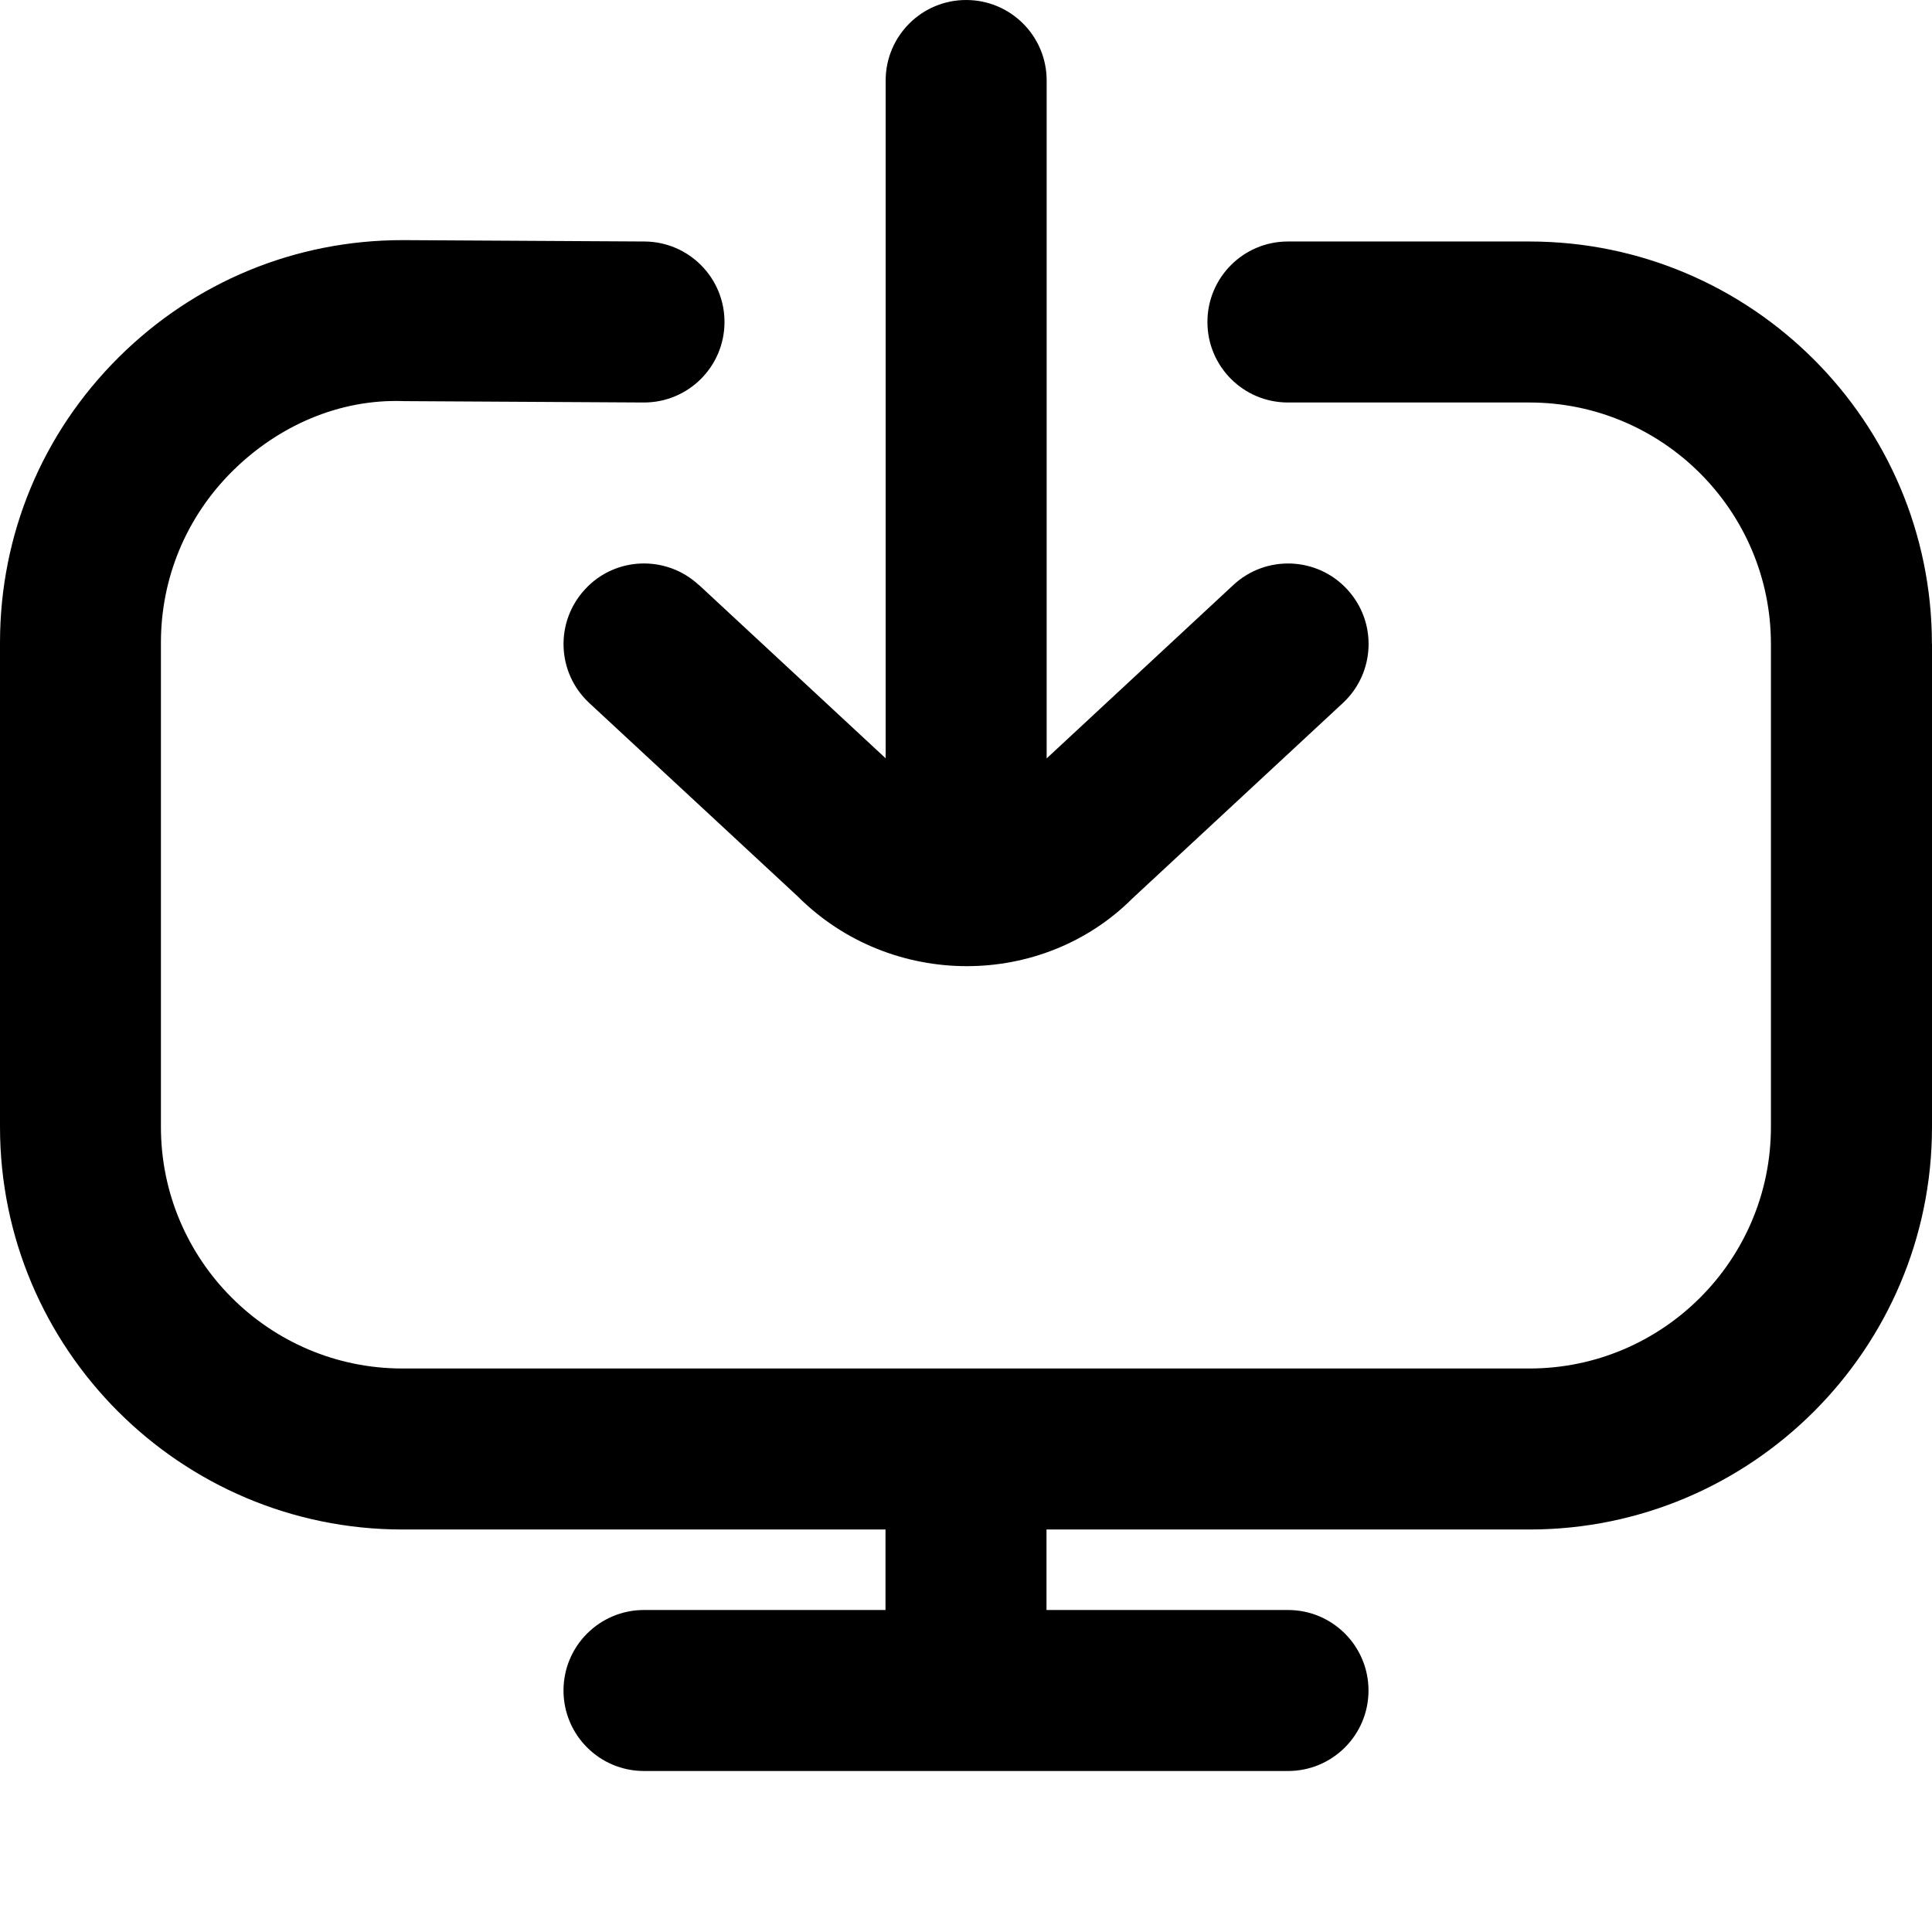
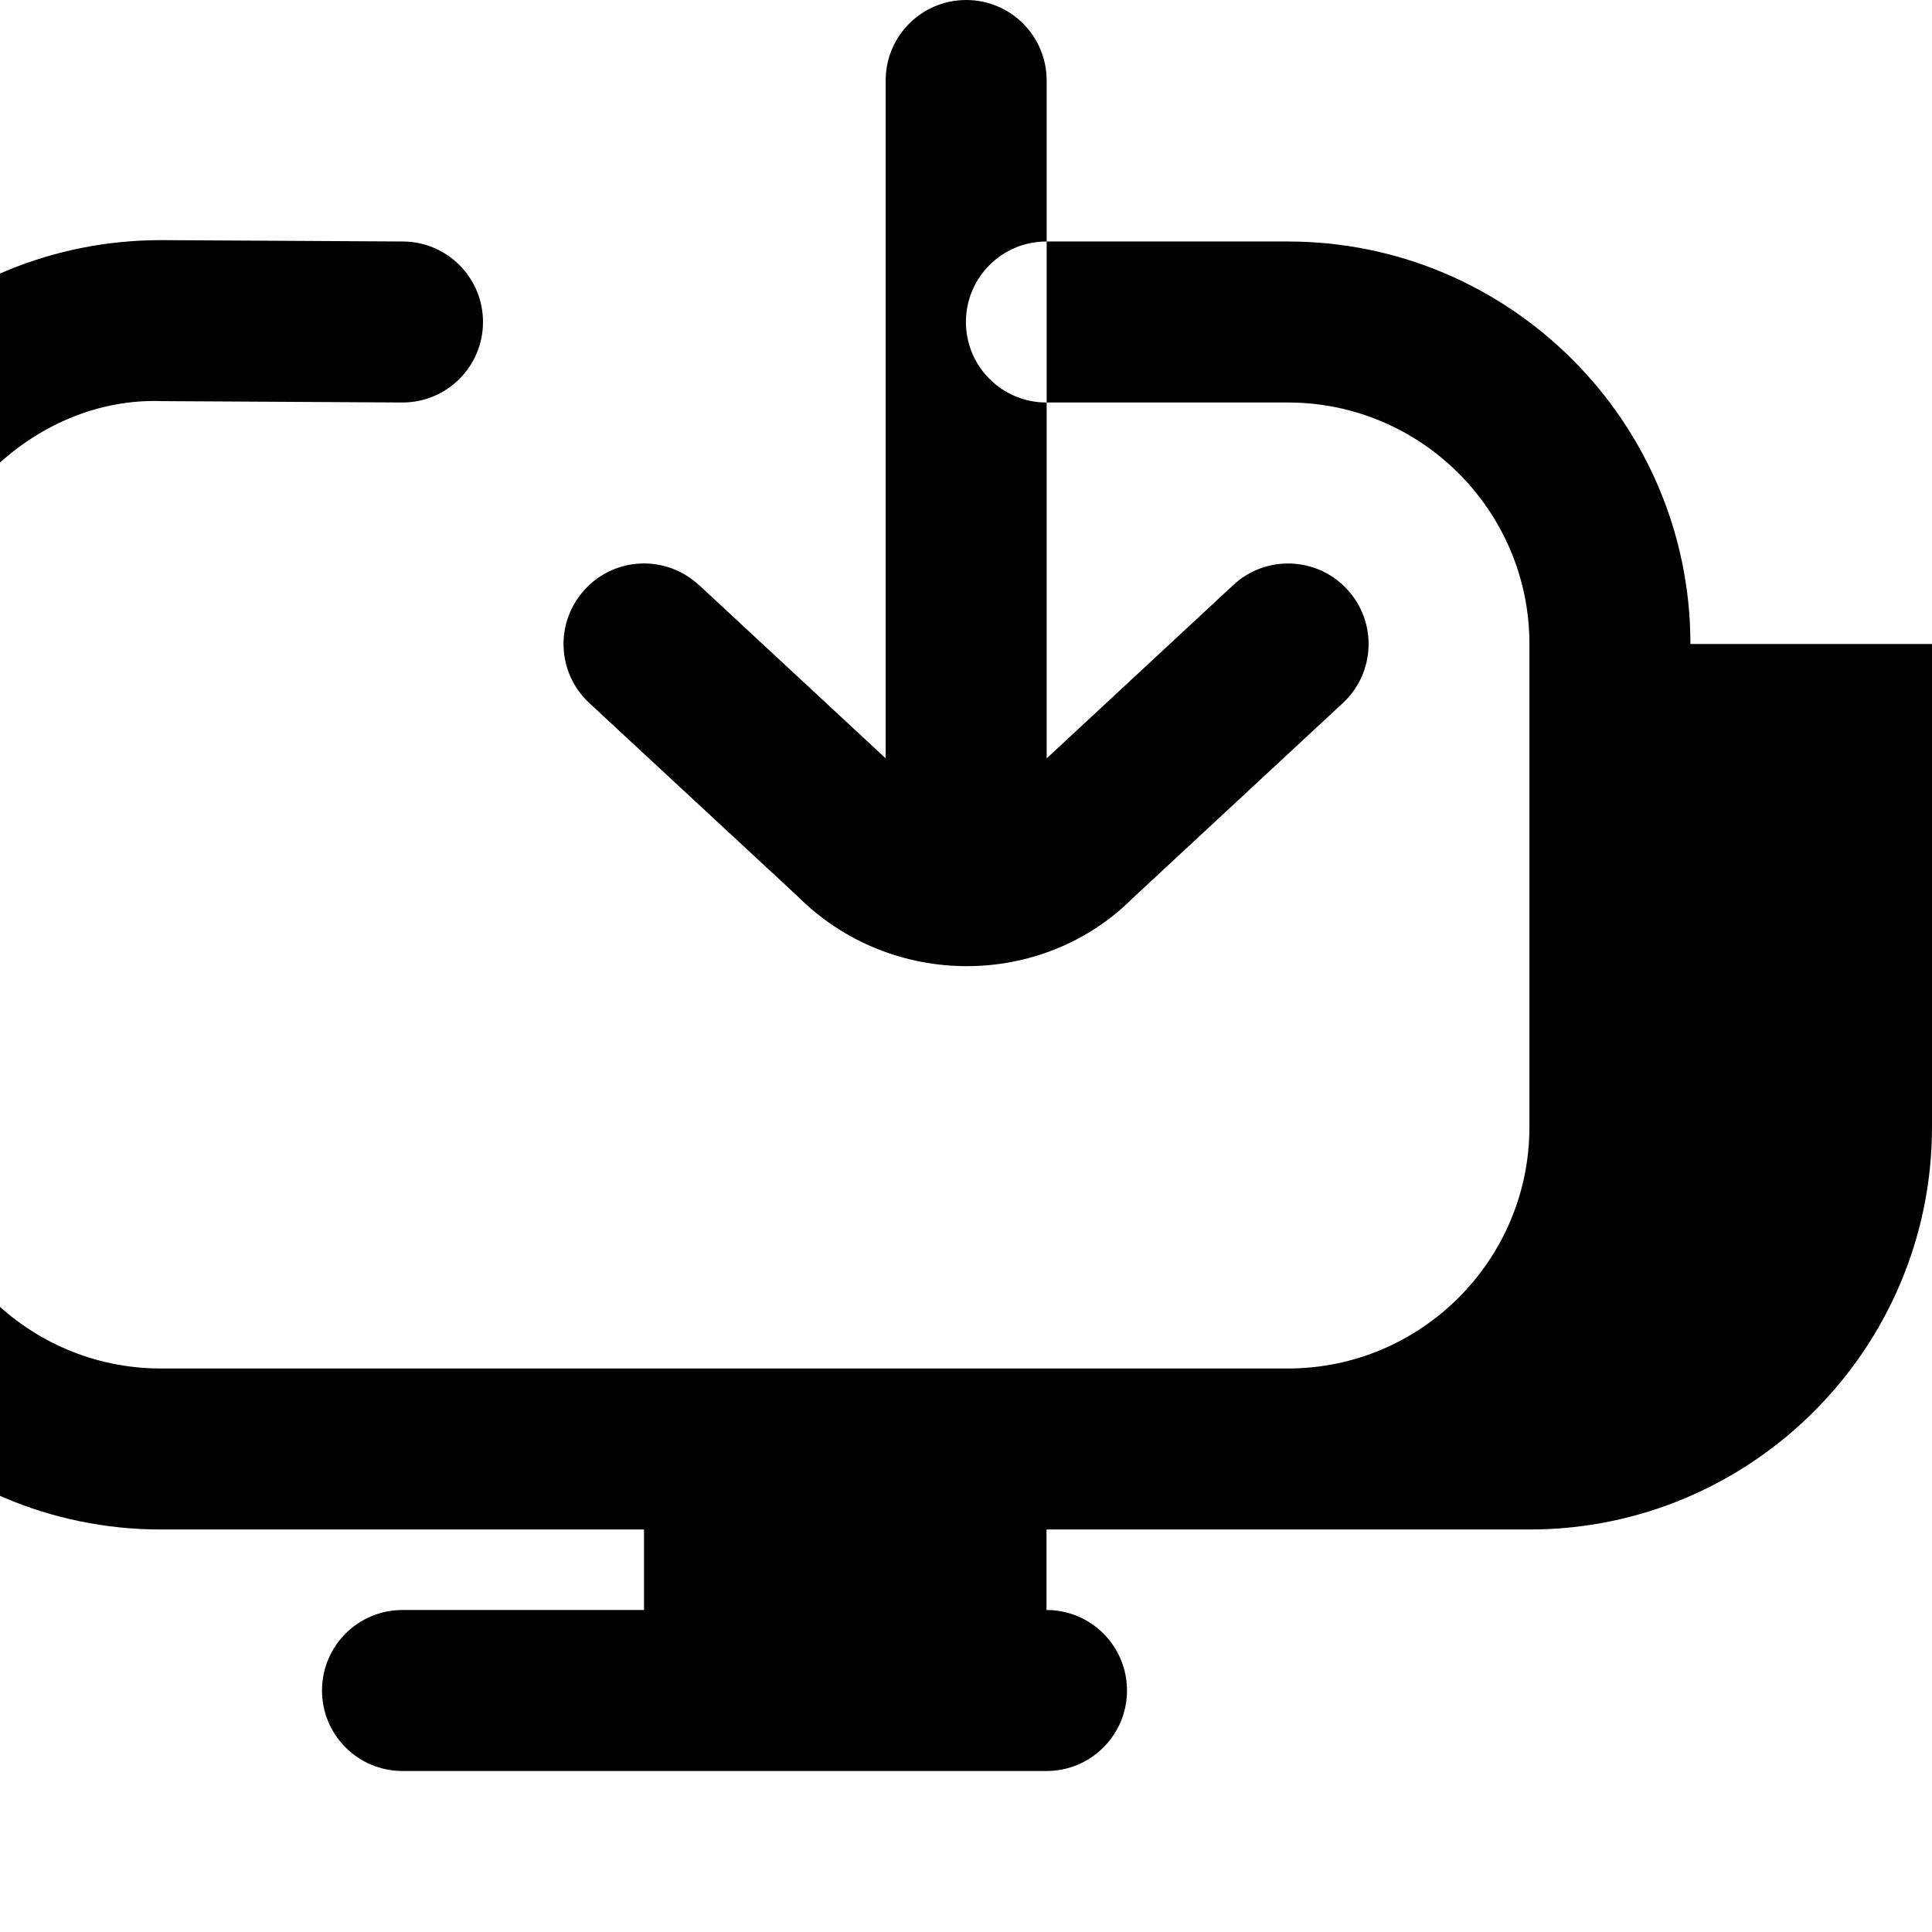
<svg xmlns="http://www.w3.org/2000/svg" id="Layer_1" data-name="Layer 1" viewBox="0 0 24 24">
-   <path d="m24,8v6c0,2.757-2.243,5-5,5h-6v1h3c.553,0,1,.448,1,1s-.447,1-1,1h-8c-.553,0-1-.448-1-1s.447-1,1-1h3v-1h-6c-2.757,0-5-2.243-5-5v-6.017c0-1.34.523-2.599,1.474-3.544.944-.939,2.196-1.456,3.527-1.456h.026l2.979.017c.552.003.997.453.994,1.005-.003.551-.45.995-1,.995h-.006l-2.978-.017c-.799-.03-1.562.306-2.133.874-.569.567-.884,1.322-.884,2.126v6.017c0,1.654,1.346,3,3,3h14c1.654,0,3-1.346,3-3v-6c0-1.654-1.346-3-3-3h-3c-.553,0-1-.448-1-1s.447-1,1-1h3c2.757,0,5,2.243,5,5Zm-15.319-.733c-.404-.375-1.039-.354-1.413.053-.376.405-.353,1.037.052,1.413l2.587,2.4c.58.581,1.344.869,2.104.869.75,0,1.497-.282,2.058-.843l2.613-2.426c.404-.376.428-1.008.052-1.413-.375-.406-1.01-.428-1.413-.053l-2.319,2.154V1c0-.552-.447-1-1-1s-1,.448-1,1v8.42l-2.319-2.153Z" />
+   <path d="m24,8v6c0,2.757-2.243,5-5,5h-6v1c.553,0,1,.448,1,1s-.447,1-1,1h-8c-.553,0-1-.448-1-1s.447-1,1-1h3v-1h-6c-2.757,0-5-2.243-5-5v-6.017c0-1.34.523-2.599,1.474-3.544.944-.939,2.196-1.456,3.527-1.456h.026l2.979.017c.552.003.997.453.994,1.005-.003.551-.45.995-1,.995h-.006l-2.978-.017c-.799-.03-1.562.306-2.133.874-.569.567-.884,1.322-.884,2.126v6.017c0,1.654,1.346,3,3,3h14c1.654,0,3-1.346,3-3v-6c0-1.654-1.346-3-3-3h-3c-.553,0-1-.448-1-1s.447-1,1-1h3c2.757,0,5,2.243,5,5Zm-15.319-.733c-.404-.375-1.039-.354-1.413.053-.376.405-.353,1.037.052,1.413l2.587,2.4c.58.581,1.344.869,2.104.869.75,0,1.497-.282,2.058-.843l2.613-2.426c.404-.376.428-1.008.052-1.413-.375-.406-1.01-.428-1.413-.053l-2.319,2.154V1c0-.552-.447-1-1-1s-1,.448-1,1v8.42l-2.319-2.153Z" />
</svg>